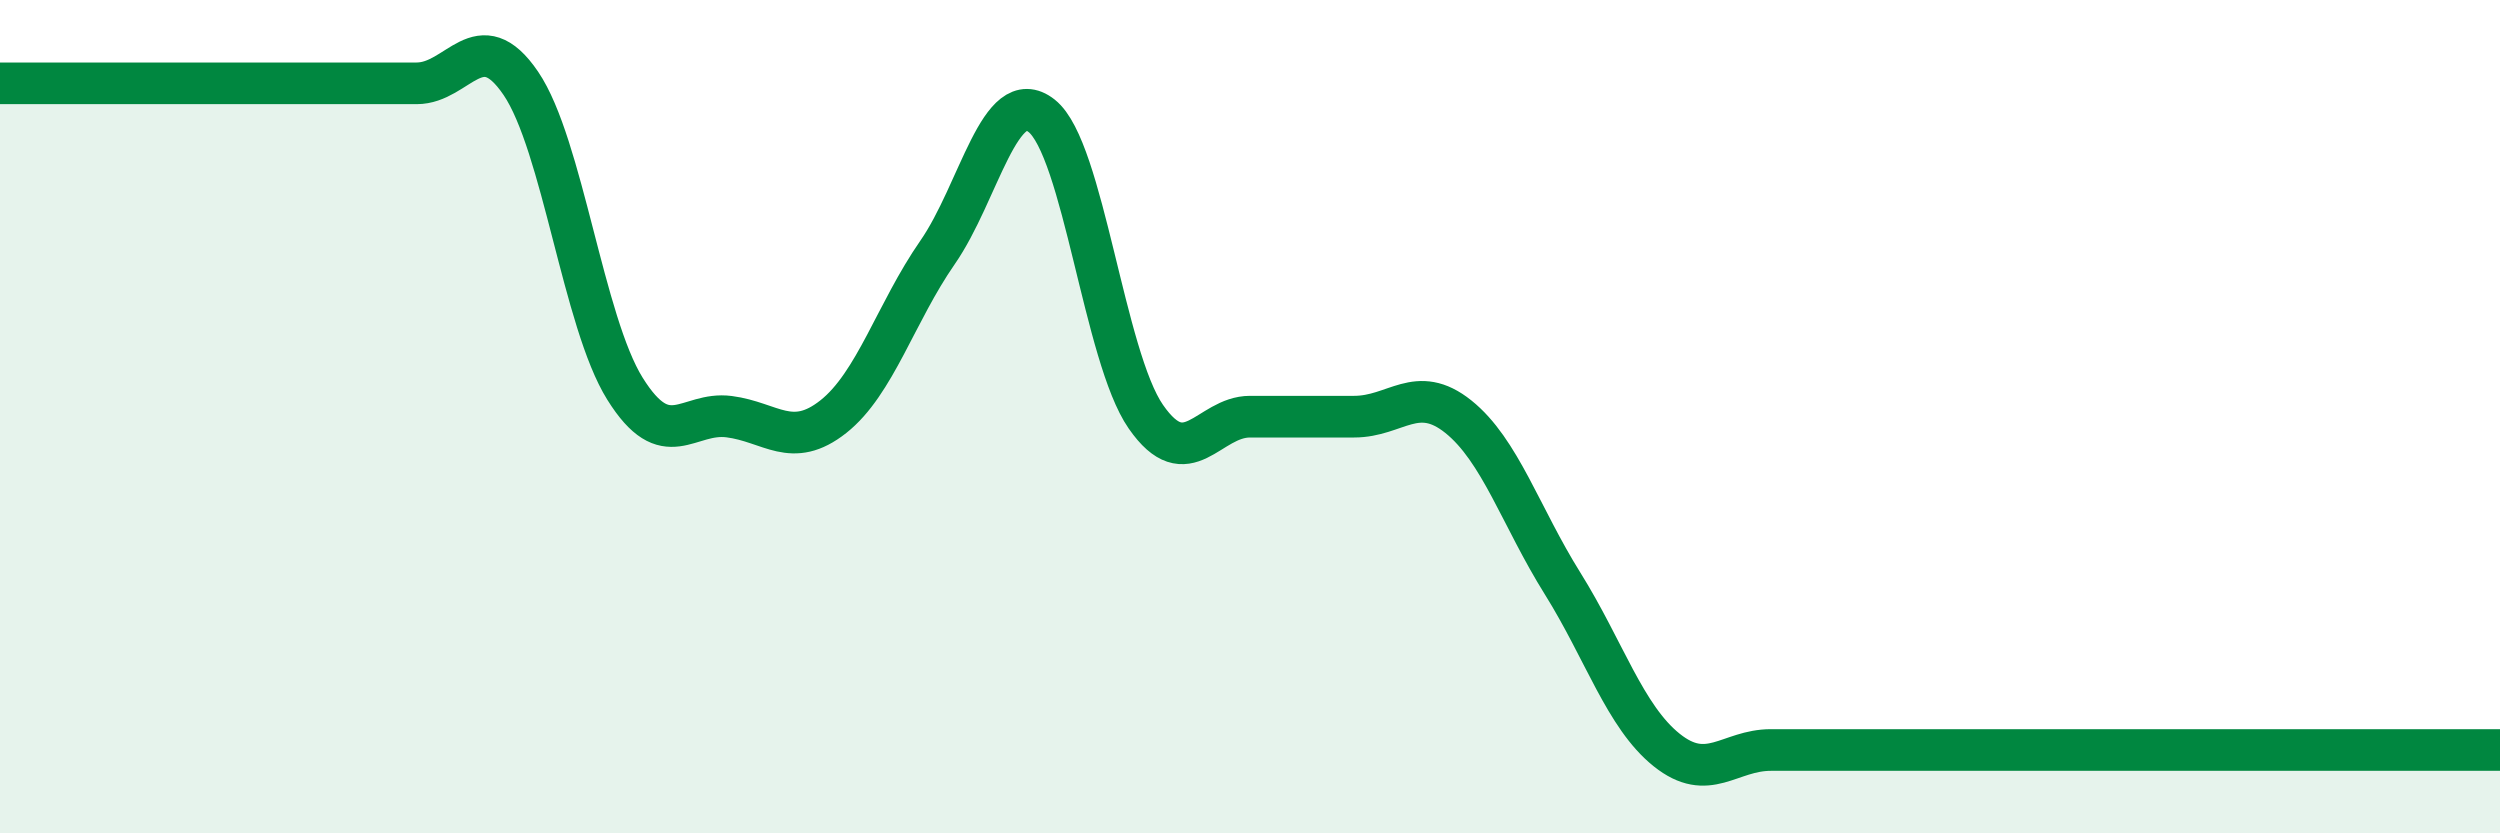
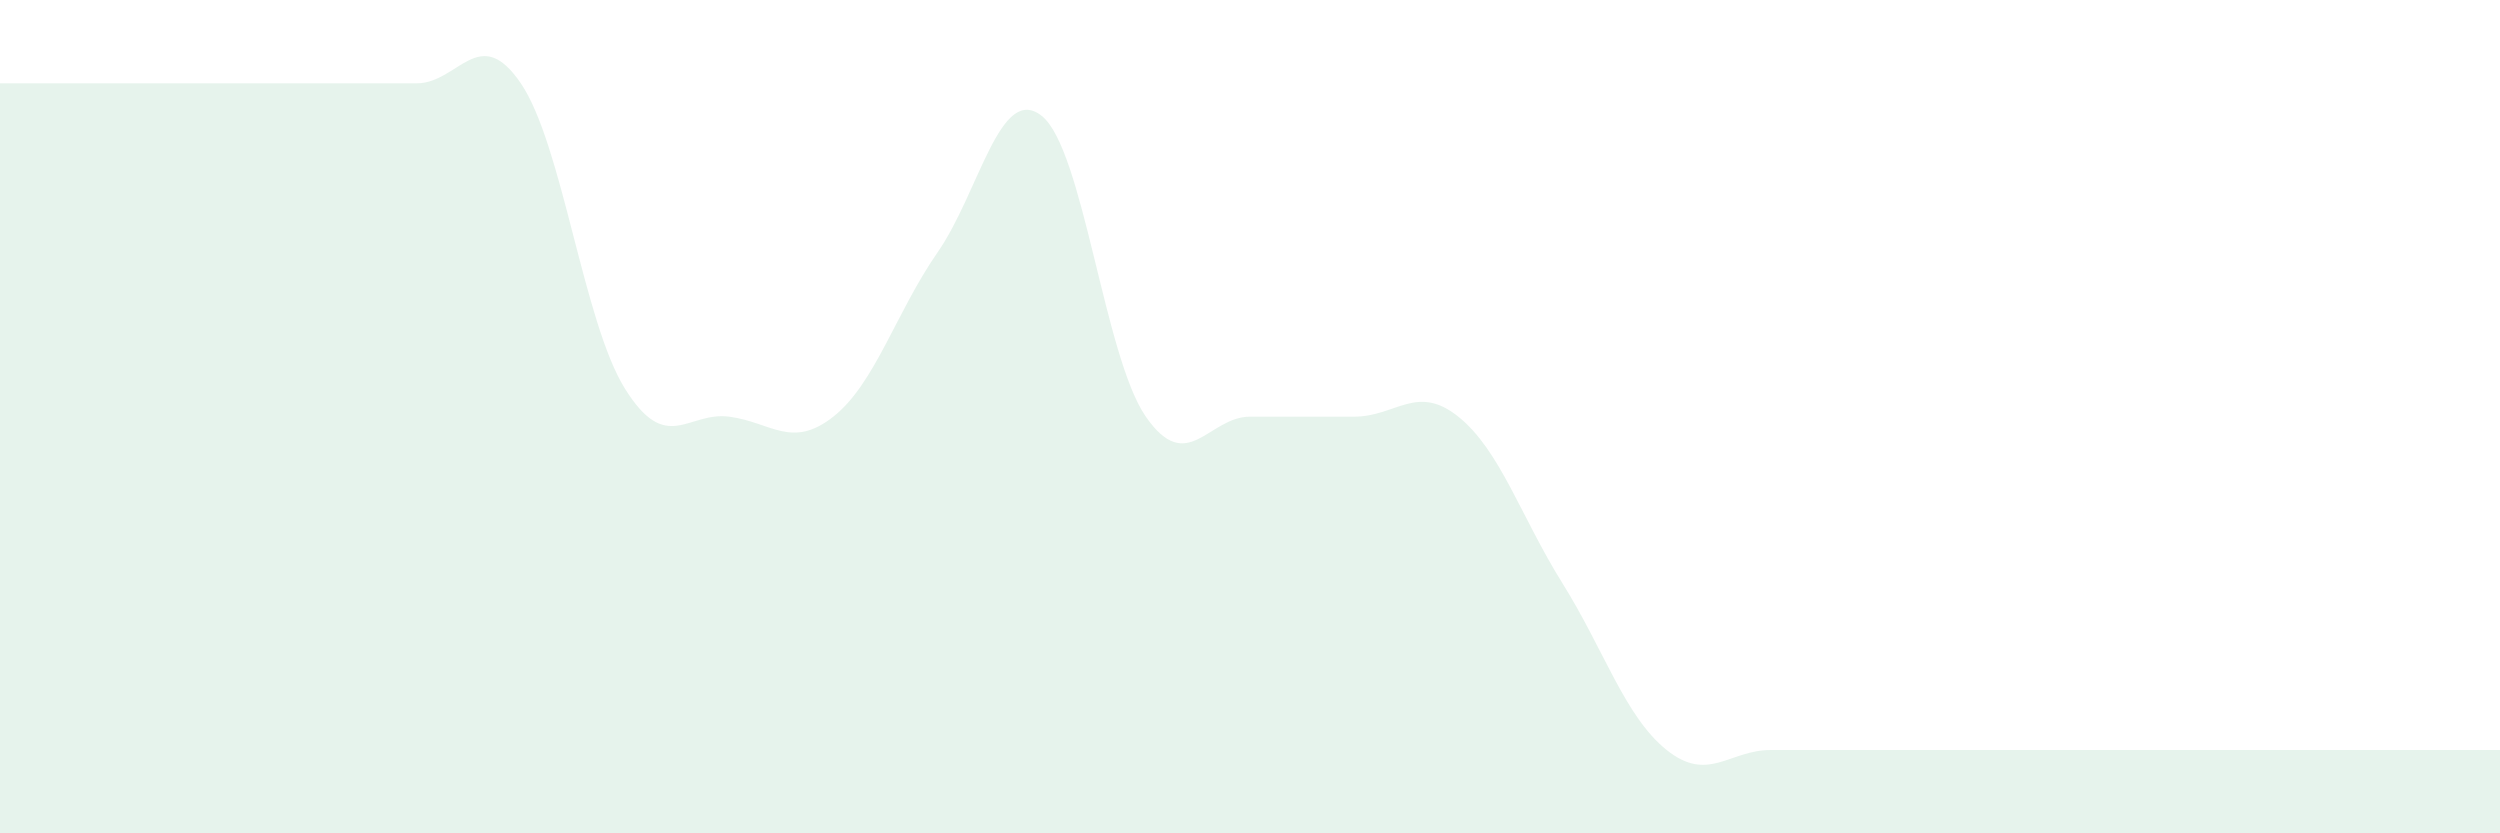
<svg xmlns="http://www.w3.org/2000/svg" width="60" height="20" viewBox="0 0 60 20">
  <path d="M 0,2 C 0.5,2 1.5,2 2.5,2 C 3.5,2 4,2 5,2 C 6,2 6.5,2 7.5,2 C 8.5,2 9,2 10,2 C 11,2 11.5,0.53 12.5,2 C 13.5,3.47 14,7.73 15,9.33 C 16,10.93 16.5,9.87 17.5,10 C 18.5,10.13 19,10.79 20,10 C 21,9.21 21.5,7.5 22.5,6.06 C 23.5,4.62 24,1.99 25,2.78 C 26,3.57 26.5,8.56 27.5,10 C 28.5,11.44 29,10 30,10 C 31,10 31.5,10 32.5,10 C 33.5,10 34,9.2 35,10 C 36,10.8 36.5,12.4 37.5,14 C 38.5,15.6 39,17.2 40,18 C 41,18.8 41.5,18 42.5,18 C 43.5,18 44,18 45,18 C 46,18 46.5,18 47.5,18 C 48.5,18 49,18 50,18 C 51,18 51.5,18 52.5,18 C 53.5,18 54,18 55,18 C 56,18 56.5,18 57.5,18 C 58.5,18 59.5,18 60,18L60 20L0 20Z" fill="#008740" opacity="0.1" stroke-linecap="round" stroke-linejoin="round" />
-   <path d="M 0,2 C 0.5,2 1.5,2 2.5,2 C 3.5,2 4,2 5,2 C 6,2 6.5,2 7.5,2 C 8.5,2 9,2 10,2 C 11,2 11.5,0.53 12.5,2 C 13.5,3.47 14,7.73 15,9.33 C 16,10.93 16.5,9.87 17.5,10 C 18.5,10.13 19,10.79 20,10 C 21,9.21 21.5,7.5 22.5,6.06 C 23.5,4.62 24,1.99 25,2.78 C 26,3.57 26.5,8.56 27.5,10 C 28.5,11.44 29,10 30,10 C 31,10 31.5,10 32.5,10 C 33.5,10 34,9.2 35,10 C 36,10.8 36.5,12.4 37.5,14 C 38.5,15.6 39,17.2 40,18 C 41,18.8 41.5,18 42.5,18 C 43.5,18 44,18 45,18 C 46,18 46.5,18 47.5,18 C 48.5,18 49,18 50,18 C 51,18 51.5,18 52.5,18 C 53.5,18 54,18 55,18 C 56,18 56.5,18 57.5,18 C 58.5,18 59.5,18 60,18" stroke="#008740" stroke-width="1" fill="none" stroke-linecap="round" stroke-linejoin="round" />
</svg>